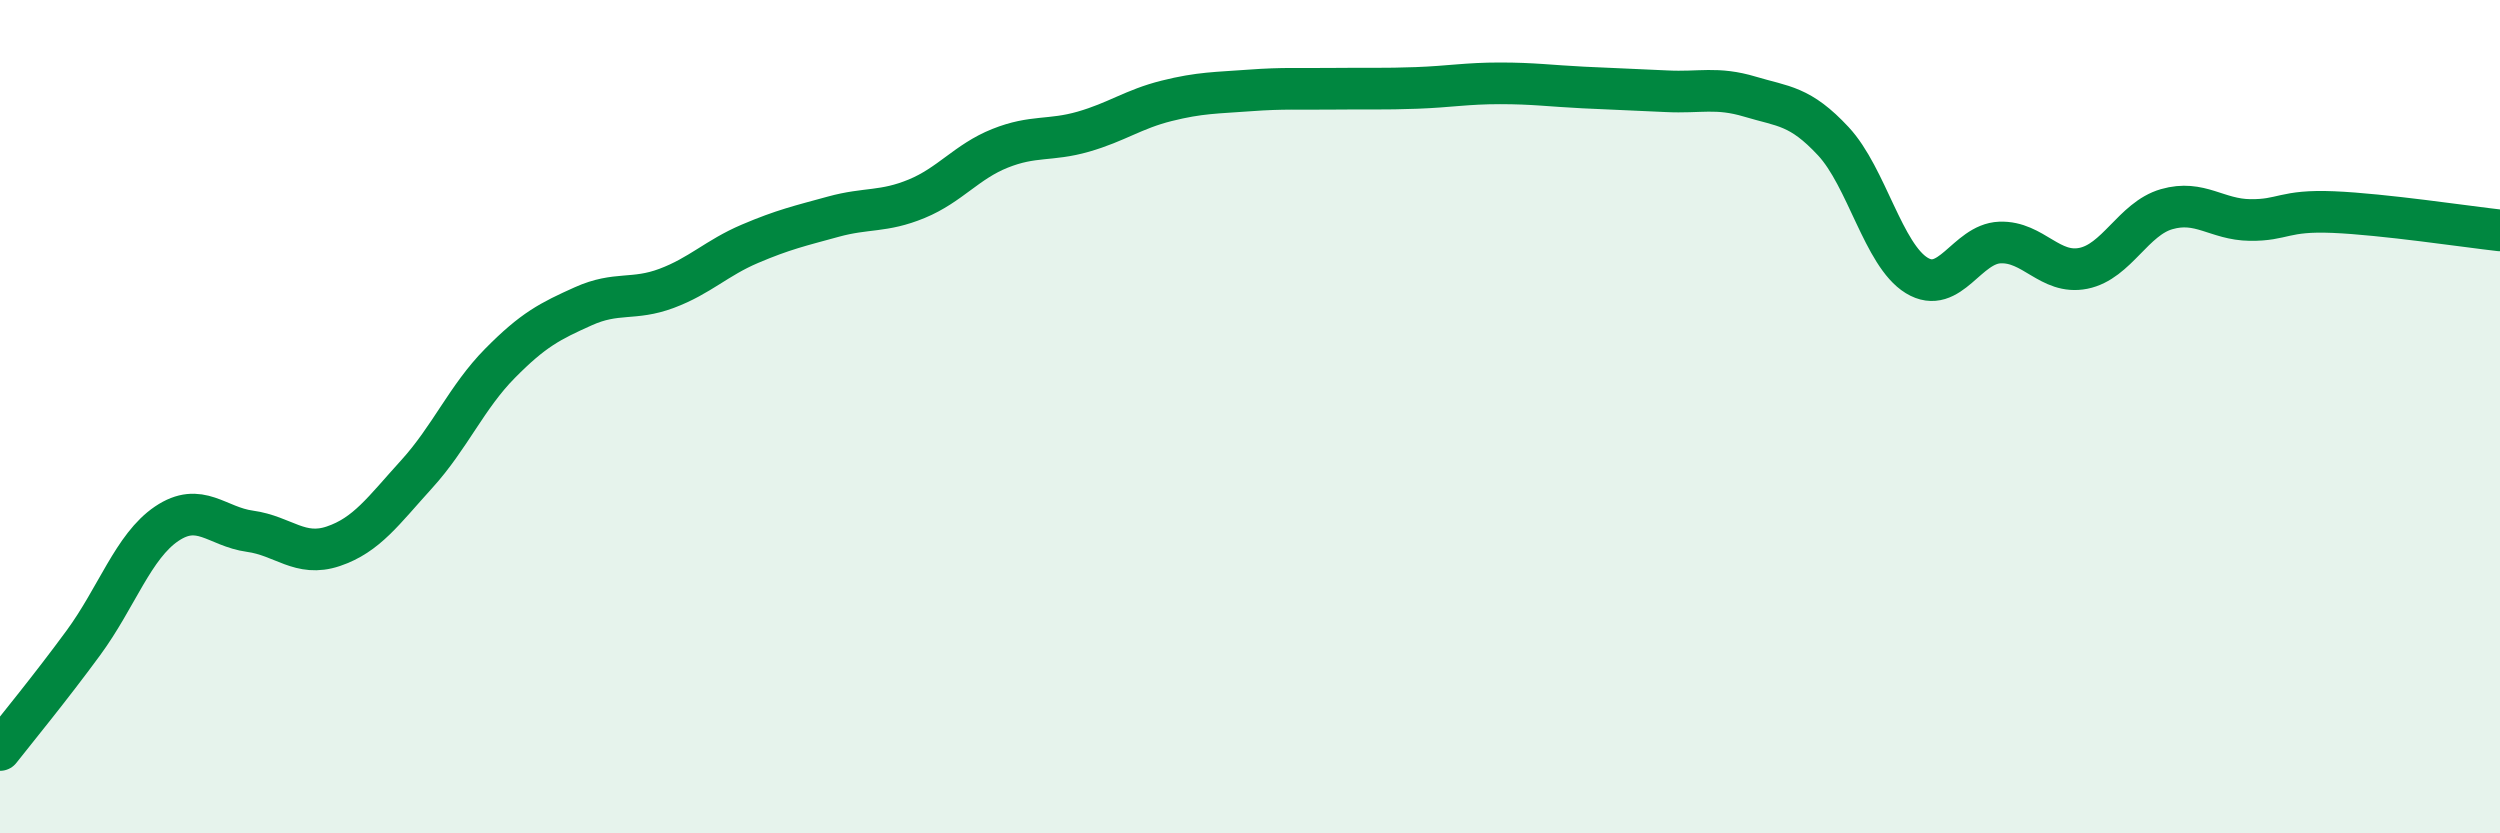
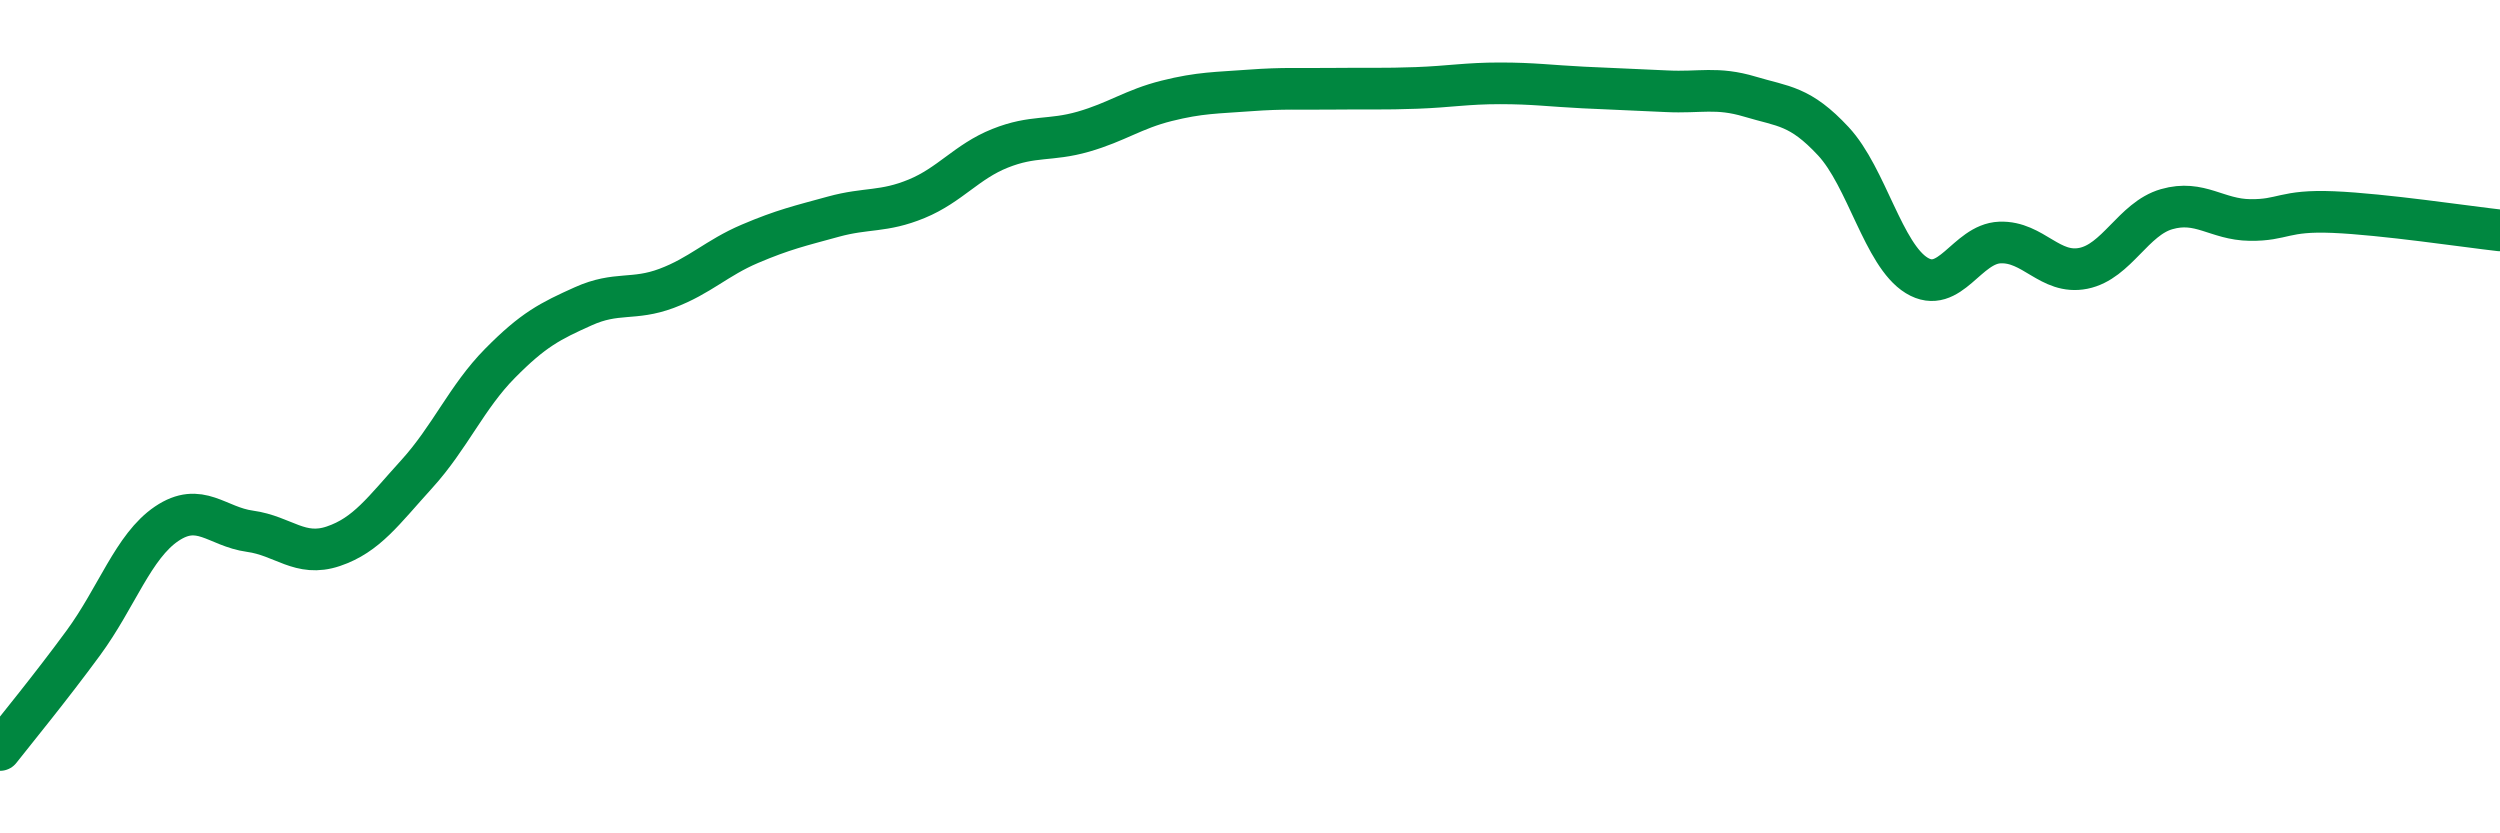
<svg xmlns="http://www.w3.org/2000/svg" width="60" height="20" viewBox="0 0 60 20">
-   <path d="M 0,18 C 0.4,17.49 1.2,16.52 2,15.43 C 2.8,14.34 3.2,13.11 4,12.57 C 4.8,12.03 5.2,12.64 6,12.75 C 6.8,12.86 7.2,13.38 8,13.11 C 8.8,12.84 9.2,12.26 10,11.38 C 10.8,10.5 11.2,9.53 12,8.72 C 12.8,7.91 13.2,7.71 14,7.35 C 14.8,6.99 15.2,7.22 16,6.92 C 16.8,6.62 17.2,6.19 18,5.85 C 18.8,5.51 19.2,5.42 20,5.2 C 20.8,4.98 21.2,5.1 22,4.77 C 22.8,4.44 23.2,3.88 24,3.56 C 24.8,3.24 25.2,3.39 26,3.16 C 26.8,2.93 27.2,2.62 28,2.42 C 28.8,2.22 29.2,2.23 30,2.17 C 30.8,2.11 31.2,2.14 32,2.13 C 32.8,2.12 33.2,2.14 34,2.11 C 34.8,2.08 35.2,2 36,2 C 36.8,2 37.2,2.06 38,2.1 C 38.8,2.14 39.2,2.15 40,2.19 C 40.8,2.23 41.2,2.08 42,2.32 C 42.8,2.56 43.2,2.53 44,3.39 C 44.8,4.25 45.2,6.12 46,6.61 C 46.8,7.1 47.2,5.85 48,5.82 C 48.8,5.79 49.2,6.6 50,6.44 C 50.8,6.28 51.2,5.25 52,5.02 C 52.8,4.79 53.2,5.27 54,5.28 C 54.8,5.29 54.8,5.04 56,5.09 C 57.2,5.14 59.2,5.44 60,5.53L60 20L0 20Z" fill="#008740" opacity="0.1" stroke-linecap="round" stroke-linejoin="round" />
  <path d="M 0,18 C 0.4,17.49 1.2,16.52 2,15.43 C 2.8,14.34 3.2,13.11 4,12.57 C 4.8,12.03 5.2,12.64 6,12.75 C 6.8,12.86 7.2,13.38 8,13.11 C 8.8,12.84 9.2,12.26 10,11.38 C 10.8,10.5 11.2,9.53 12,8.72 C 12.8,7.91 13.2,7.71 14,7.35 C 14.8,6.99 15.2,7.22 16,6.92 C 16.8,6.62 17.2,6.19 18,5.85 C 18.8,5.51 19.2,5.42 20,5.2 C 20.8,4.98 21.2,5.1 22,4.77 C 22.8,4.44 23.2,3.88 24,3.56 C 24.8,3.24 25.2,3.39 26,3.16 C 26.8,2.93 27.2,2.62 28,2.42 C 28.8,2.22 29.2,2.23 30,2.17 C 30.8,2.11 31.2,2.14 32,2.13 C 32.8,2.12 33.2,2.14 34,2.11 C 34.8,2.08 35.2,2 36,2 C 36.8,2 37.2,2.06 38,2.1 C 38.8,2.14 39.2,2.15 40,2.19 C 40.8,2.23 41.2,2.08 42,2.32 C 42.8,2.56 43.2,2.53 44,3.39 C 44.8,4.25 45.2,6.12 46,6.61 C 46.8,7.1 47.2,5.85 48,5.82 C 48.8,5.79 49.2,6.6 50,6.44 C 50.8,6.28 51.2,5.25 52,5.02 C 52.8,4.79 53.2,5.27 54,5.28 C 54.8,5.29 54.8,5.04 56,5.09 C 57.2,5.14 59.2,5.44 60,5.53" stroke="#008740" stroke-width="1" fill="none" stroke-linecap="round" stroke-linejoin="round" />
</svg>